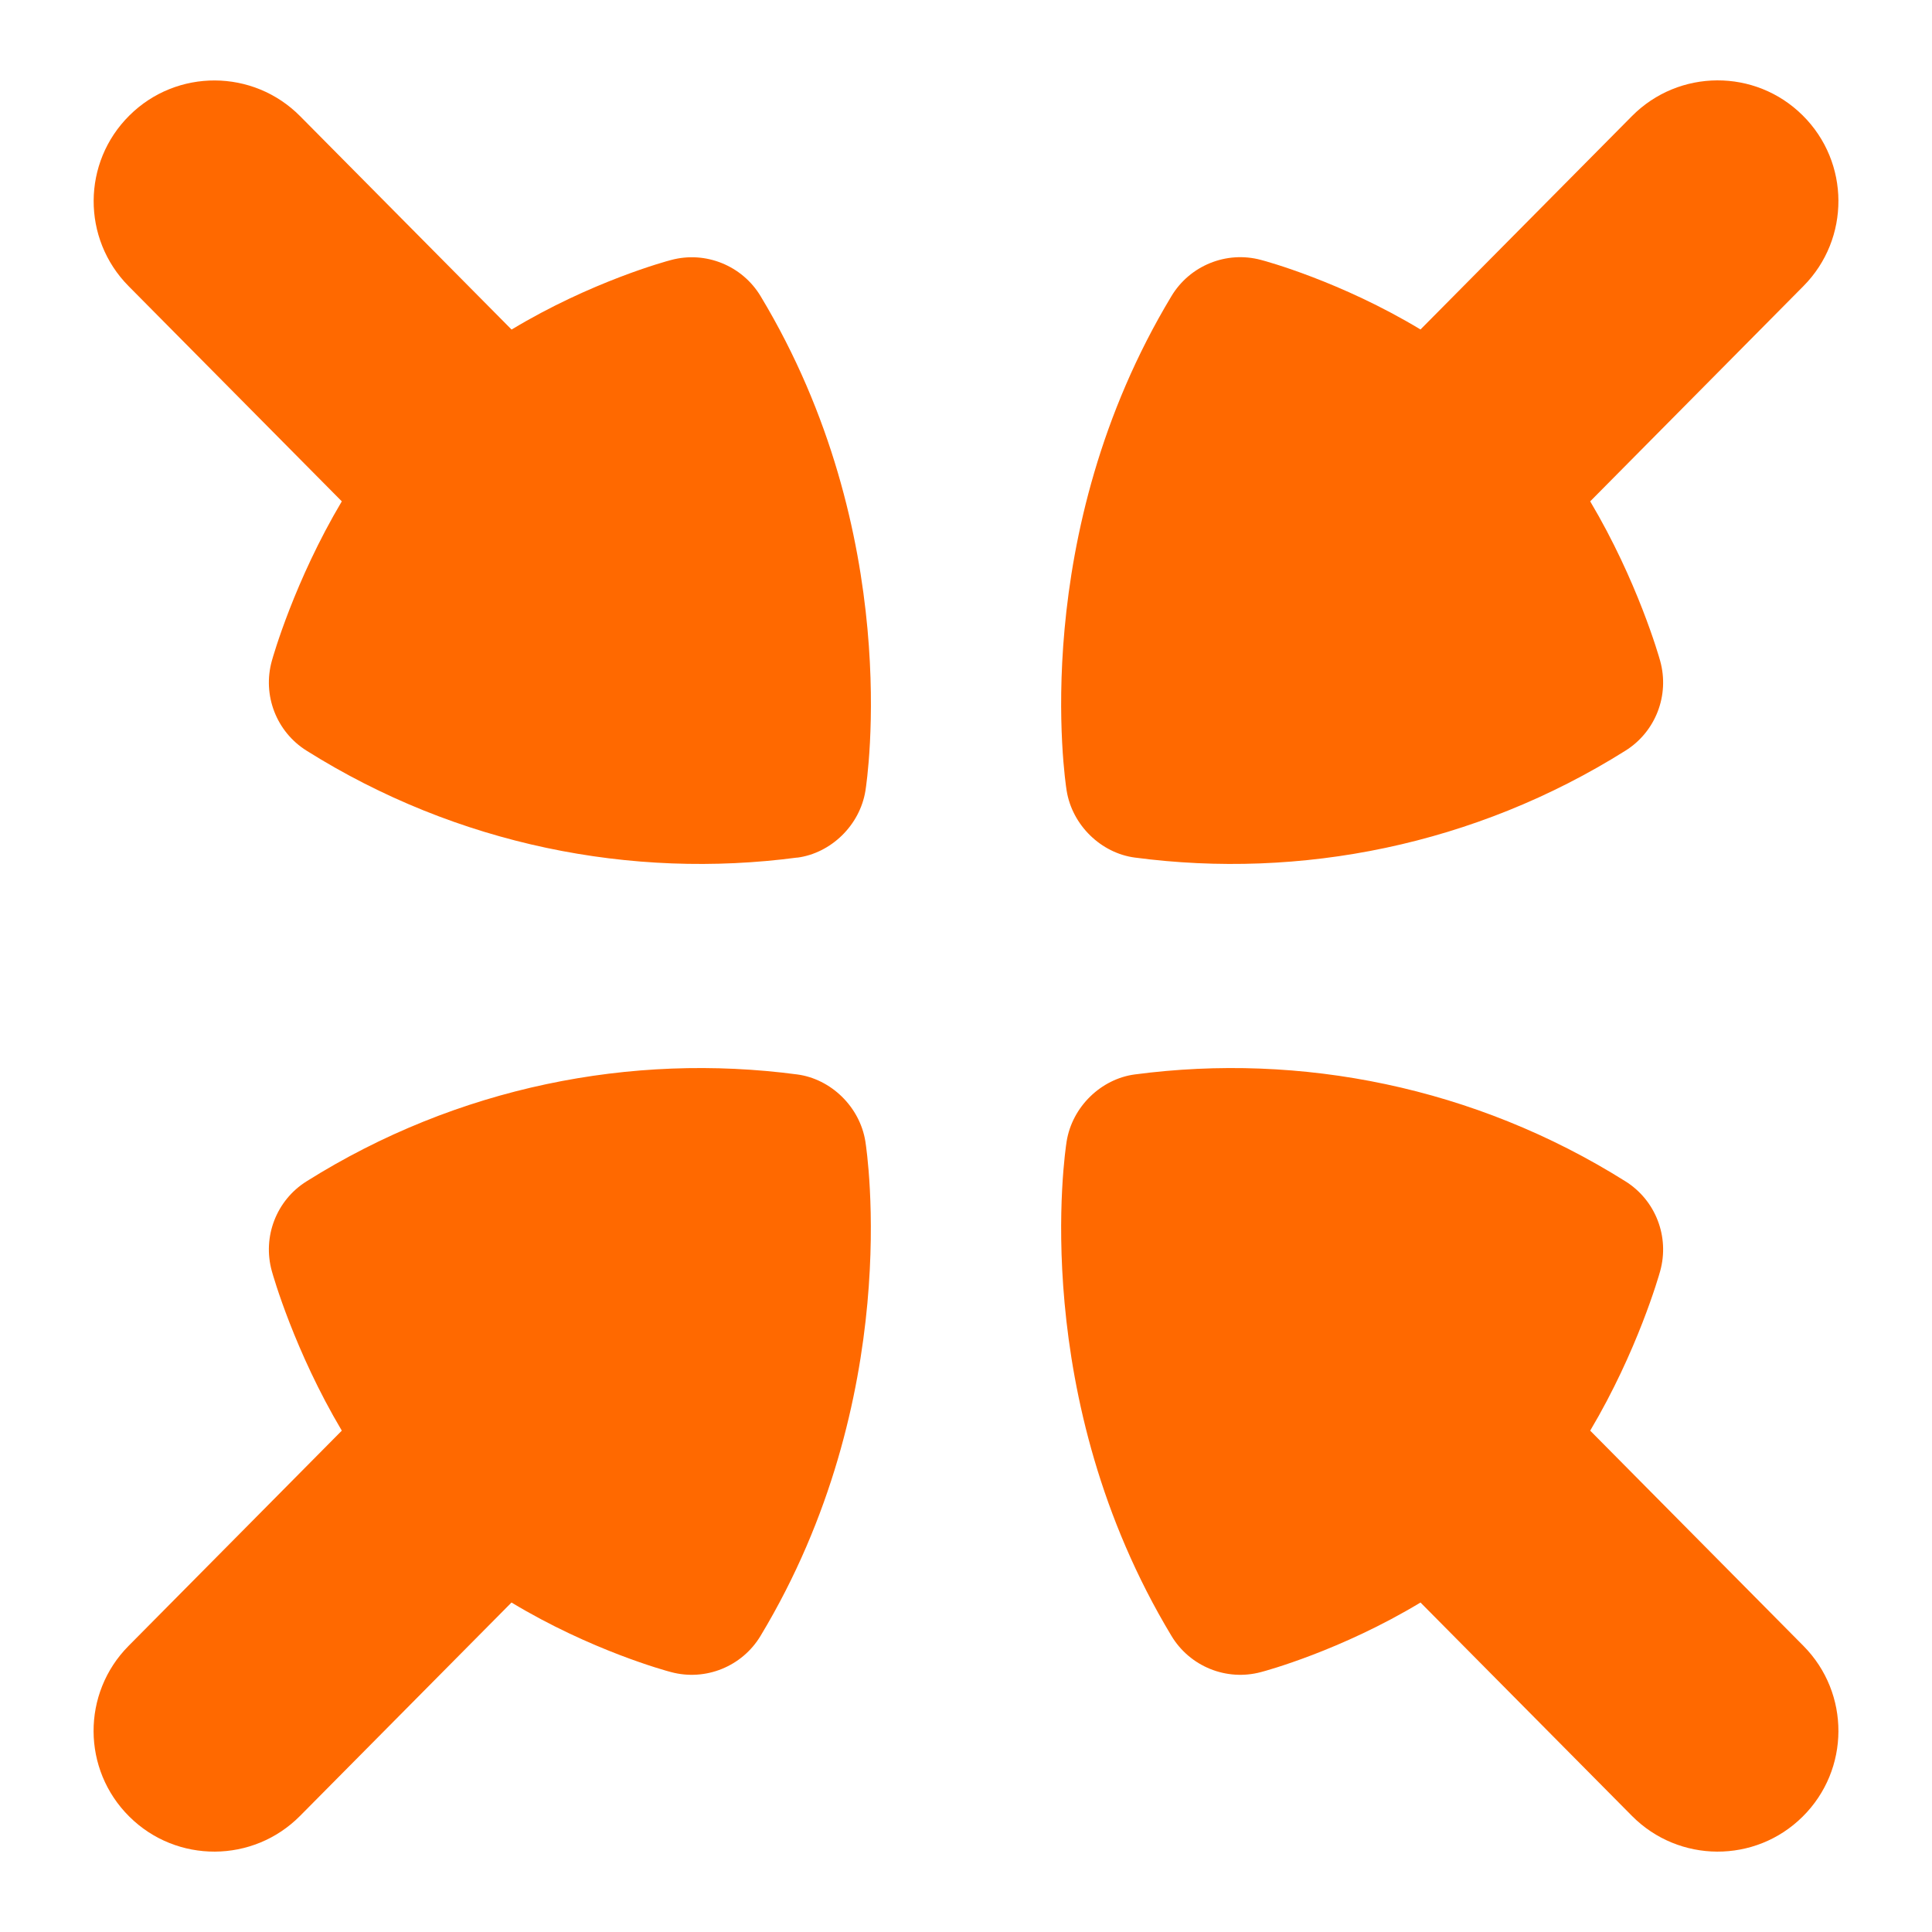
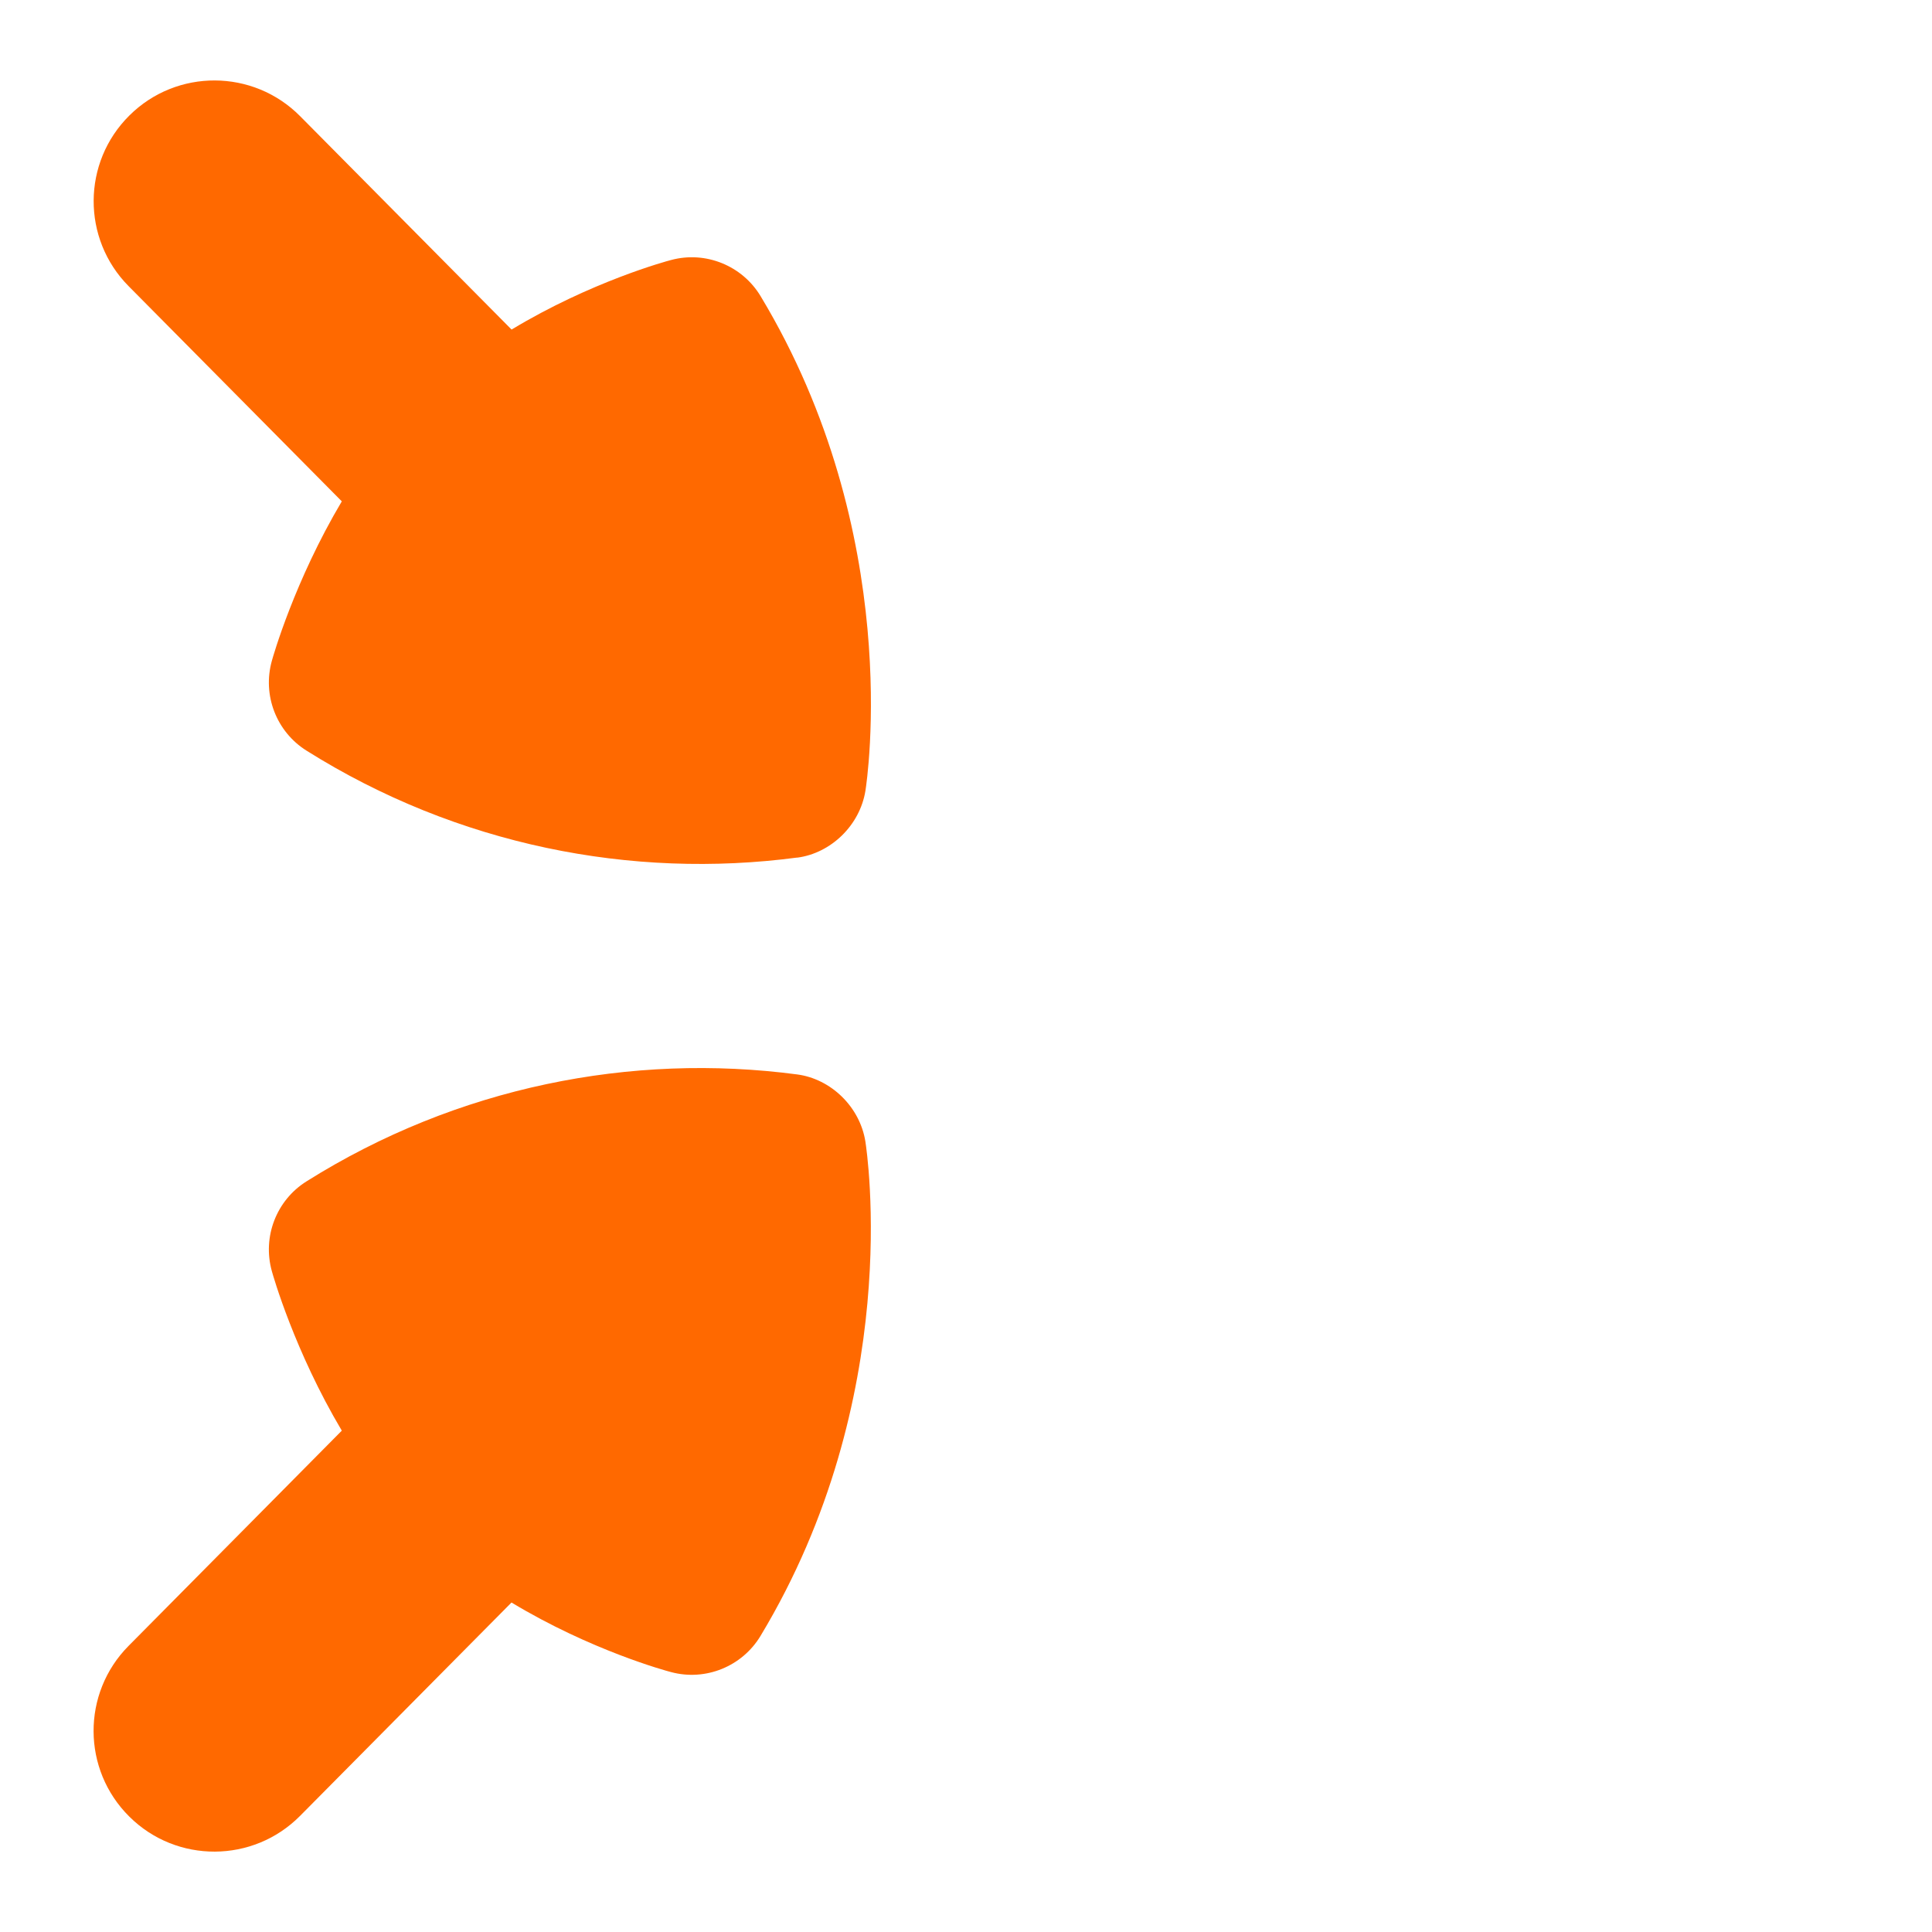
<svg xmlns="http://www.w3.org/2000/svg" fill="#ff6900" viewBox="0 0 24 24">
  <g>
-     <path d="M14.097,10.653c2.057,.272,4.223-.152,6.095-1.328,.375-.235,.55-.689,.431-1.116-.015-.055-.282-.993-.869-1.981l2.649-2.674c.583-.588,.579-1.538-.01-2.121-.587-.583-1.538-.579-2.121,.01l-2.626,2.65c-.986-.595-1.925-.85-1.981-.864-.43-.116-.885,.07-1.113,.45-1.783,2.96-1.322,6.012-1.302,6.141,.069,.433,.43,.778,.847,.833Z" />
    <path d="M9.903,10.653c-2.057,.272-4.223-.152-6.095-1.328-.375-.235-.55-.689-.431-1.116,.015-.055,.282-.993,.869-1.981L1.598,3.555c-.583-.588-.579-1.538,.01-2.121,.587-.583,1.538-.579,2.121,.01l2.626,2.65c.986-.595,1.925-.85,1.981-.864,.43-.116,.885,.07,1.113,.45,1.783,2.96,1.322,6.012,1.302,6.141-.069,.433-.43,.778-.847,.833Z" />
  </g>
  <g>
    <path d="M9.903,13.347c-2.057-.272-4.223,.152-6.095,1.328-.375,.235-.55,.689-.431,1.116,.015,.055,.282,.993,.869,1.981l-2.649,2.674c-.583,.588-.579,1.538,.01,2.121,.587,.583,1.538,.579,2.121-.01l2.626-2.65c.986,.595,1.925,.85,1.981,.864,.43,.116,.885-.07,1.113-.45,1.783-2.96,1.322-6.012,1.302-6.141-.069-.433-.43-.778-.847-.833Z" />
-     <path d="M14.097,13.347c2.057-.272,4.223,.152,6.095,1.328,.375,.235,.55,.689,.431,1.116-.015,.055-.282,.993-.869,1.981l2.649,2.674c.583,.588,.579,1.538-.01,2.121-.587,.583-1.538,.579-2.121-.01l-2.626-2.65c-.986,.595-1.925,.85-1.981,.864-.43,.116-.885-.07-1.113-.45-1.783-2.96-1.322-6.012-1.302-6.141,.069-.433,.43-.778,.847-.833Z" />
  </g>
</svg>